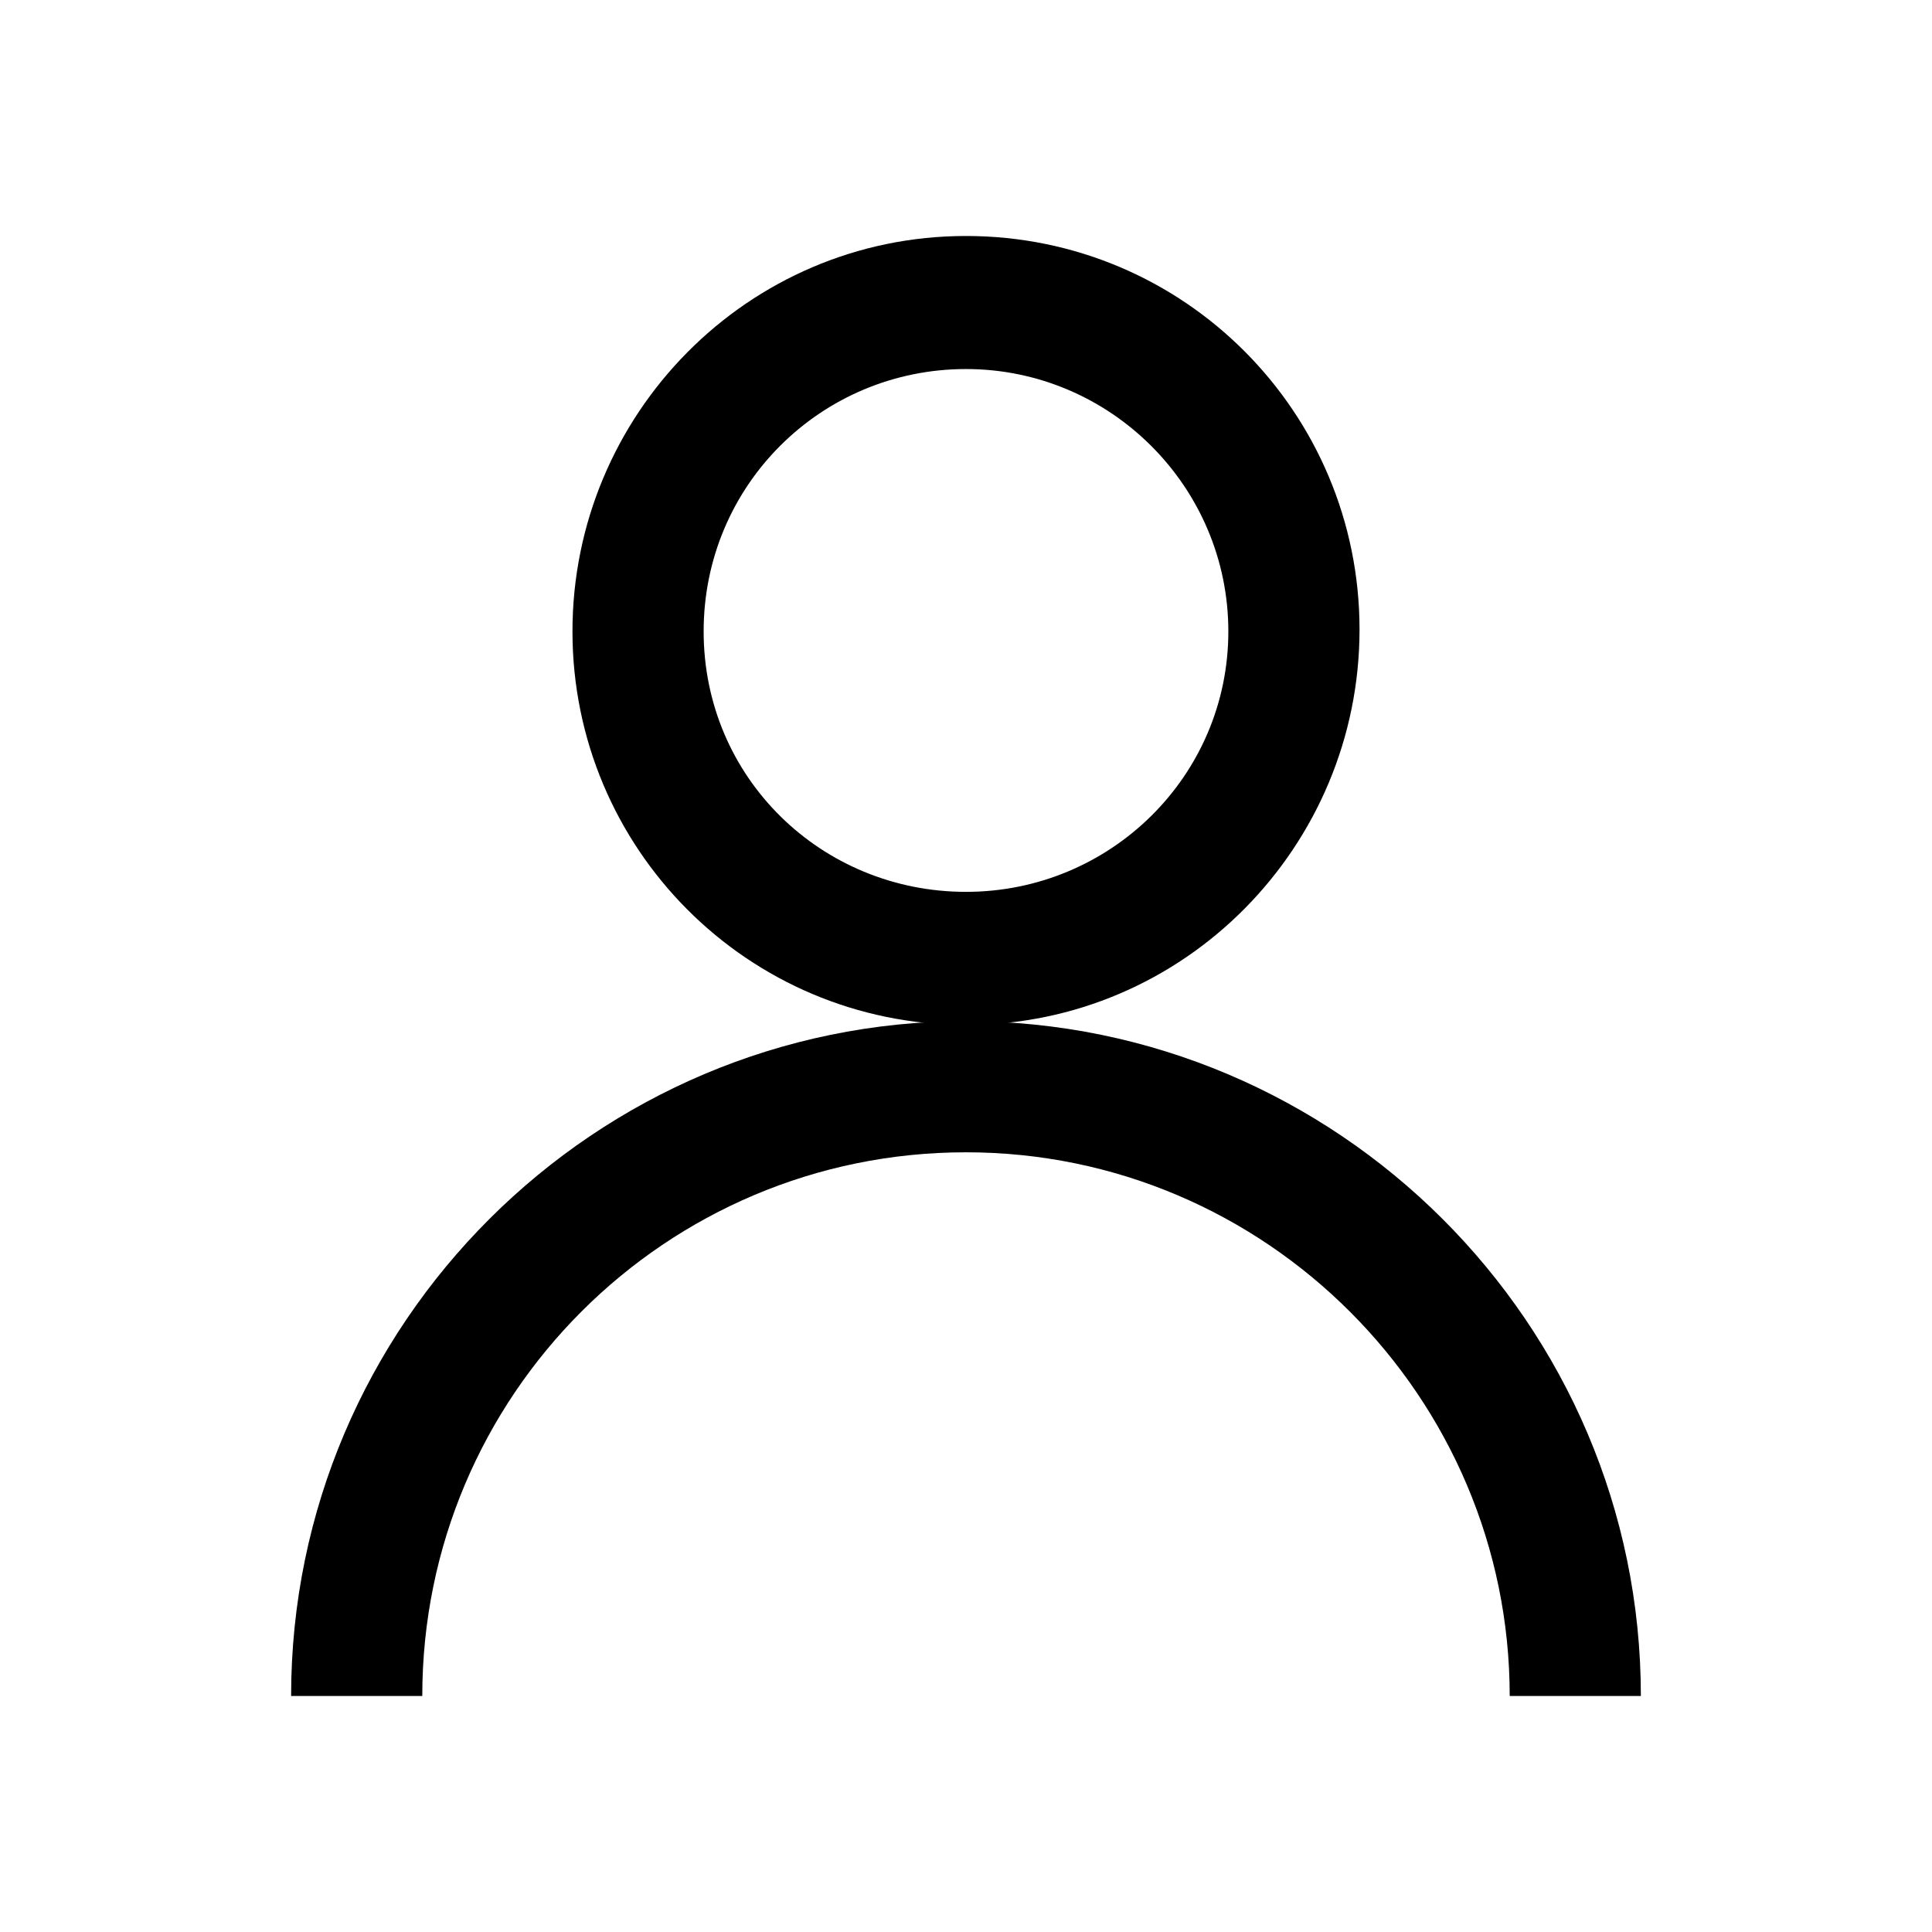
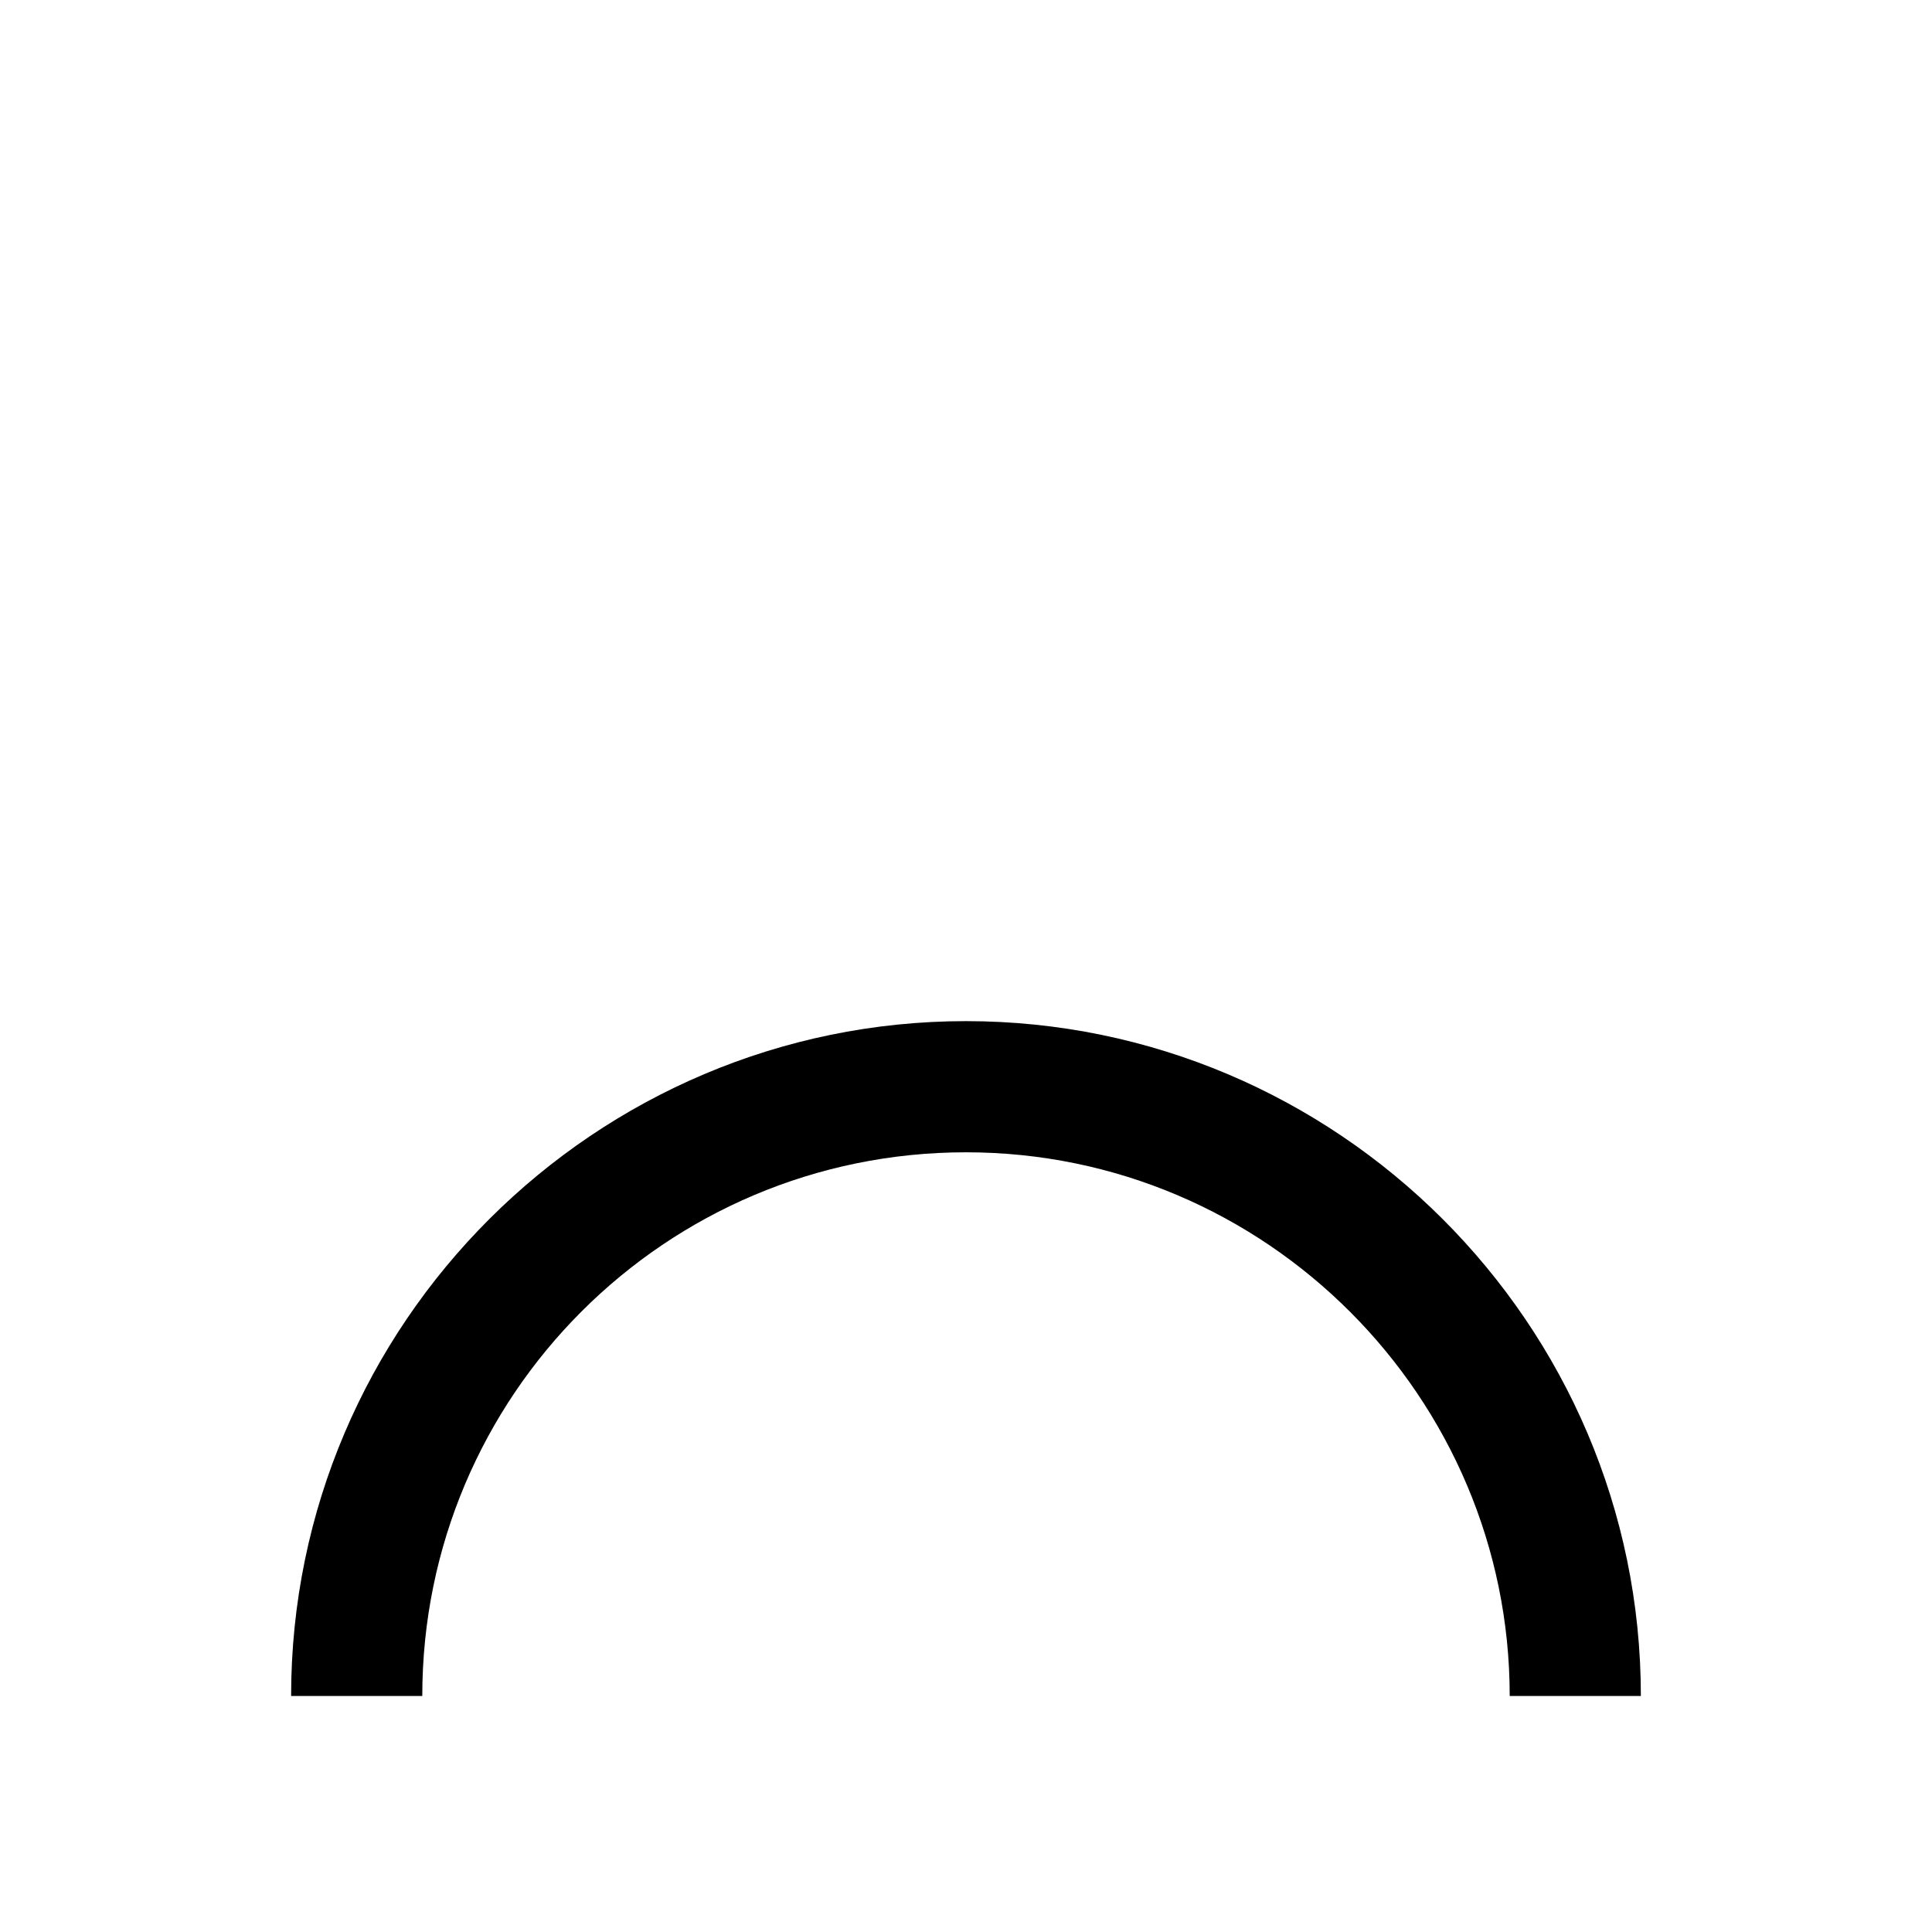
<svg xmlns="http://www.w3.org/2000/svg" fill="#000000" width="800px" height="800px" version="1.1" viewBox="144 144 512 512">
  <g>
-     <path d="m400 415.62c-57.938 0-104.29-46.855-104.29-104.29s46.348-104.79 104.29-104.79c57.938 0 104.29 46.855 104.29 104.29-0.004 57.434-46.352 104.79-104.29 104.79zm0-173.82c-38.289 0-69.527 30.73-69.527 69.527 0 38.793 31.238 69.023 69.527 69.023s69.523-30.734 69.523-69.023-31.234-69.527-69.523-69.527z" />
    <path d="m578.85 593.46h-34.762c0-79.098-64.488-144.09-144.09-144.09s-144.09 64.488-144.09 144.09h-34.762c0-98.746 80.609-178.85 178.85-178.85s178.85 80.105 178.85 178.85z" />
  </g>
</svg>